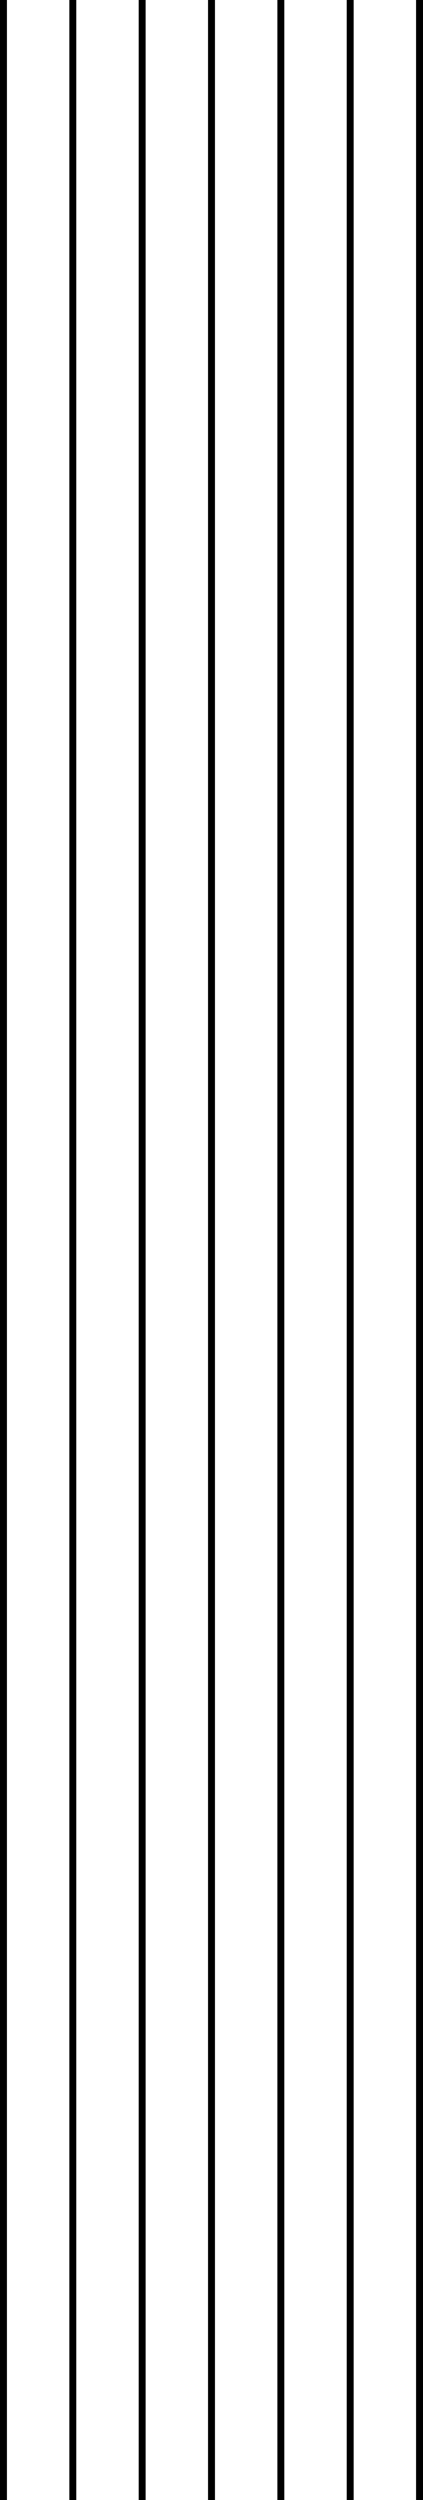
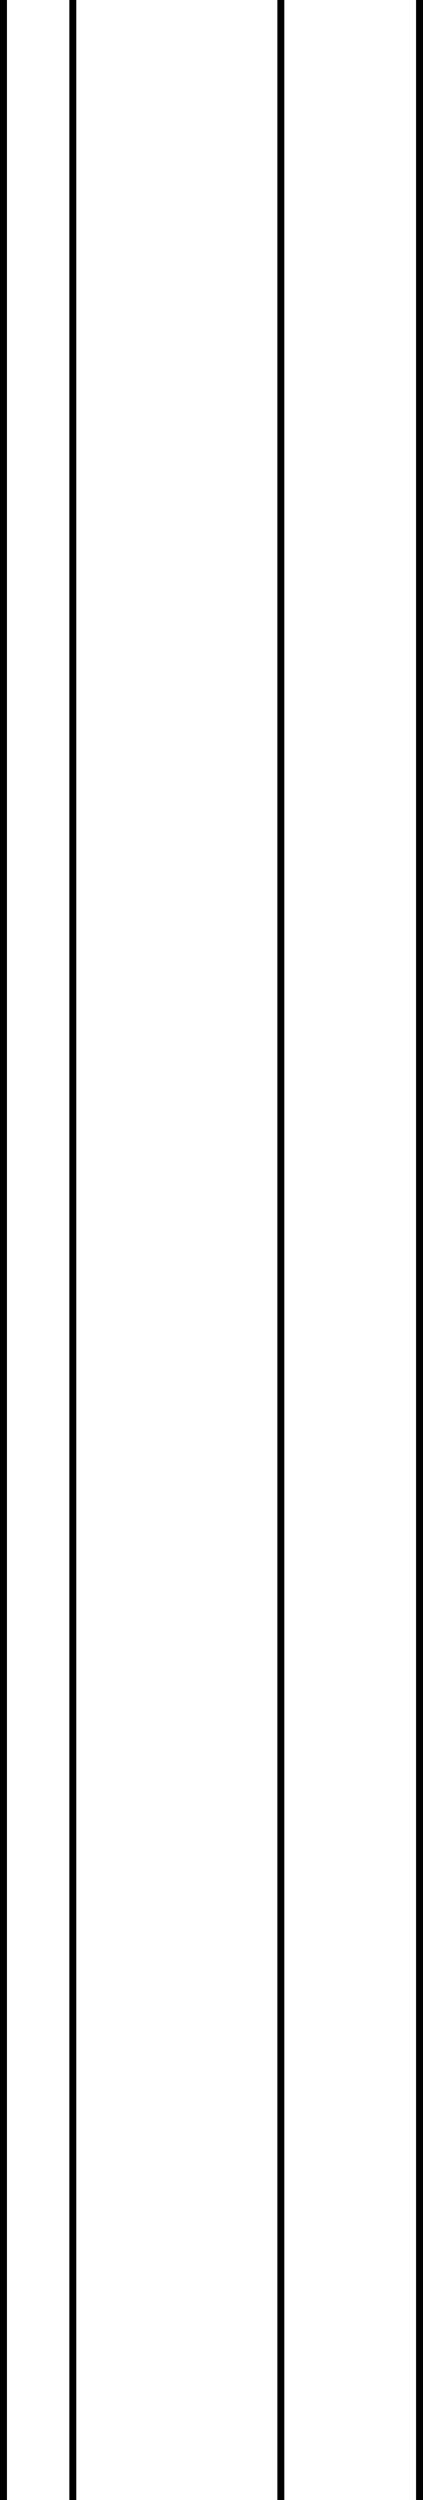
<svg xmlns="http://www.w3.org/2000/svg" width="61" height="360" viewBox="0 0 61 360">
  <g id="look01_2_bg_sp" transform="translate(0.952 0.427)">
    <line id="線_19" data-name="線 19" y2="360" transform="translate(59.548 -0.427)" fill="none" stroke="#000" stroke-width="1" />
-     <line id="線_18" data-name="線 18" y2="360" transform="translate(49.548 -0.427)" fill="none" stroke="#000" stroke-width="1" />
    <line id="線_17" data-name="線 17" y2="360" transform="translate(39.548 -0.427)" fill="none" stroke="#000" stroke-width="1" />
-     <line id="線_16" data-name="線 16" y2="360" transform="translate(29.548 -0.427)" fill="none" stroke="#000" stroke-width="1" />
-     <line id="線_15" data-name="線 15" y2="360" transform="translate(19.548 -0.427)" fill="none" stroke="#000" stroke-width="1" />
    <line id="線_14" data-name="線 14" y2="360" transform="translate(9.548 -0.427)" fill="none" stroke="#000" stroke-width="1" />
    <line id="線_13" data-name="線 13" y2="360" transform="translate(-0.452 -0.427)" fill="none" stroke="#000" stroke-width="1" />
  </g>
</svg>